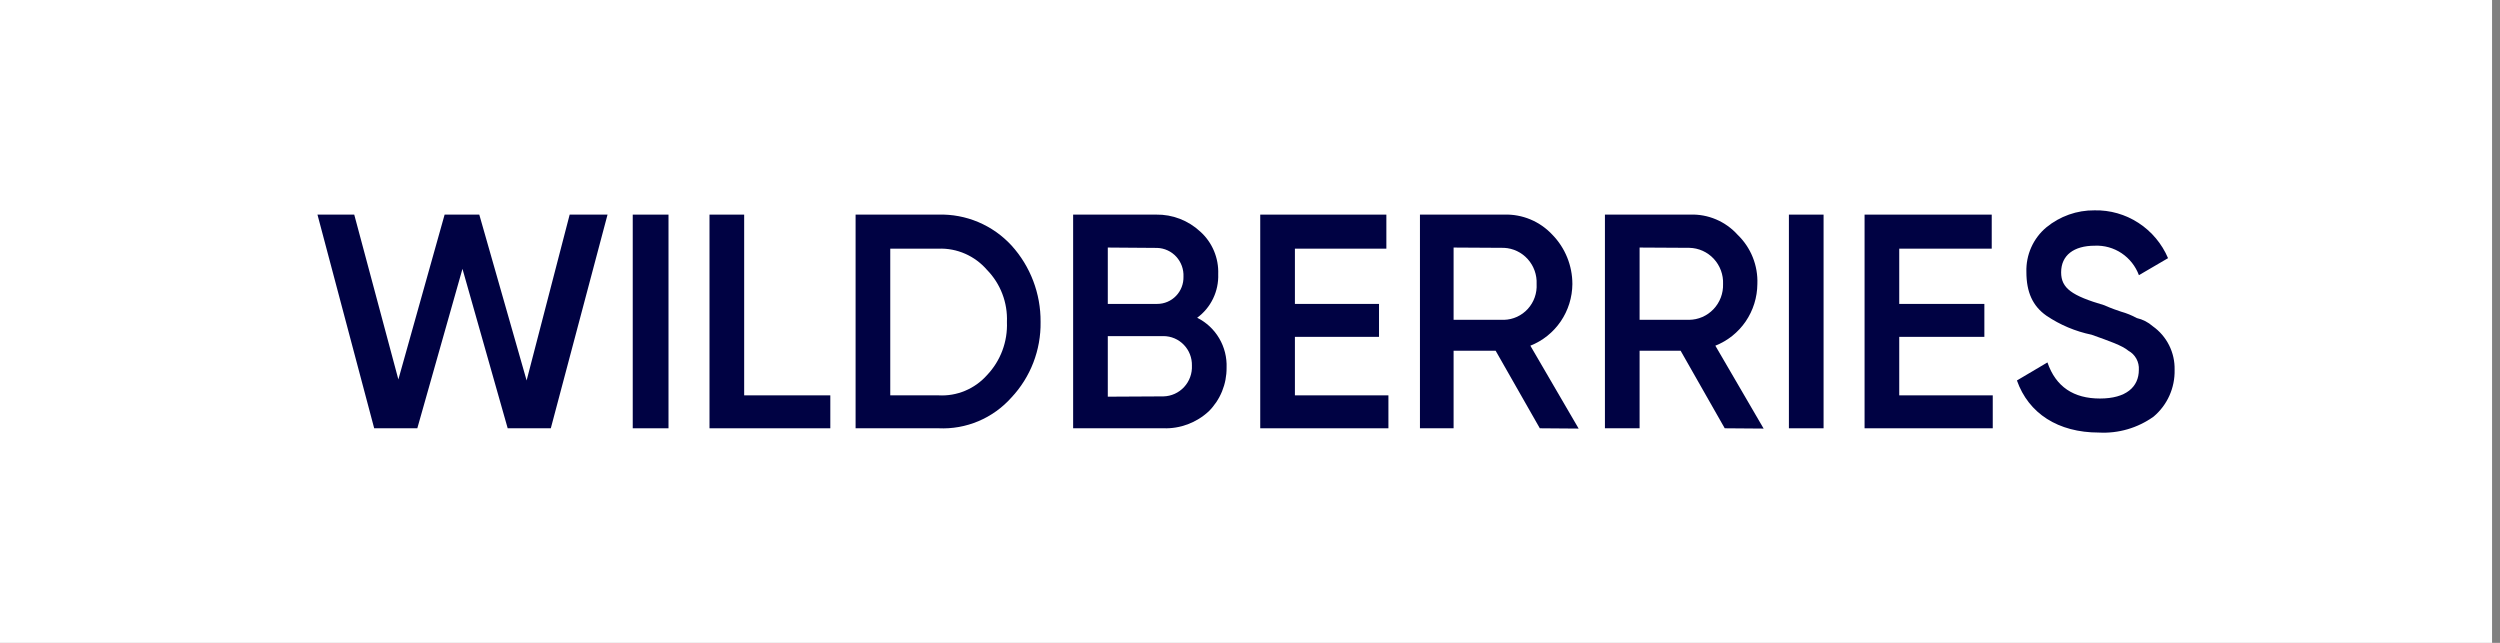
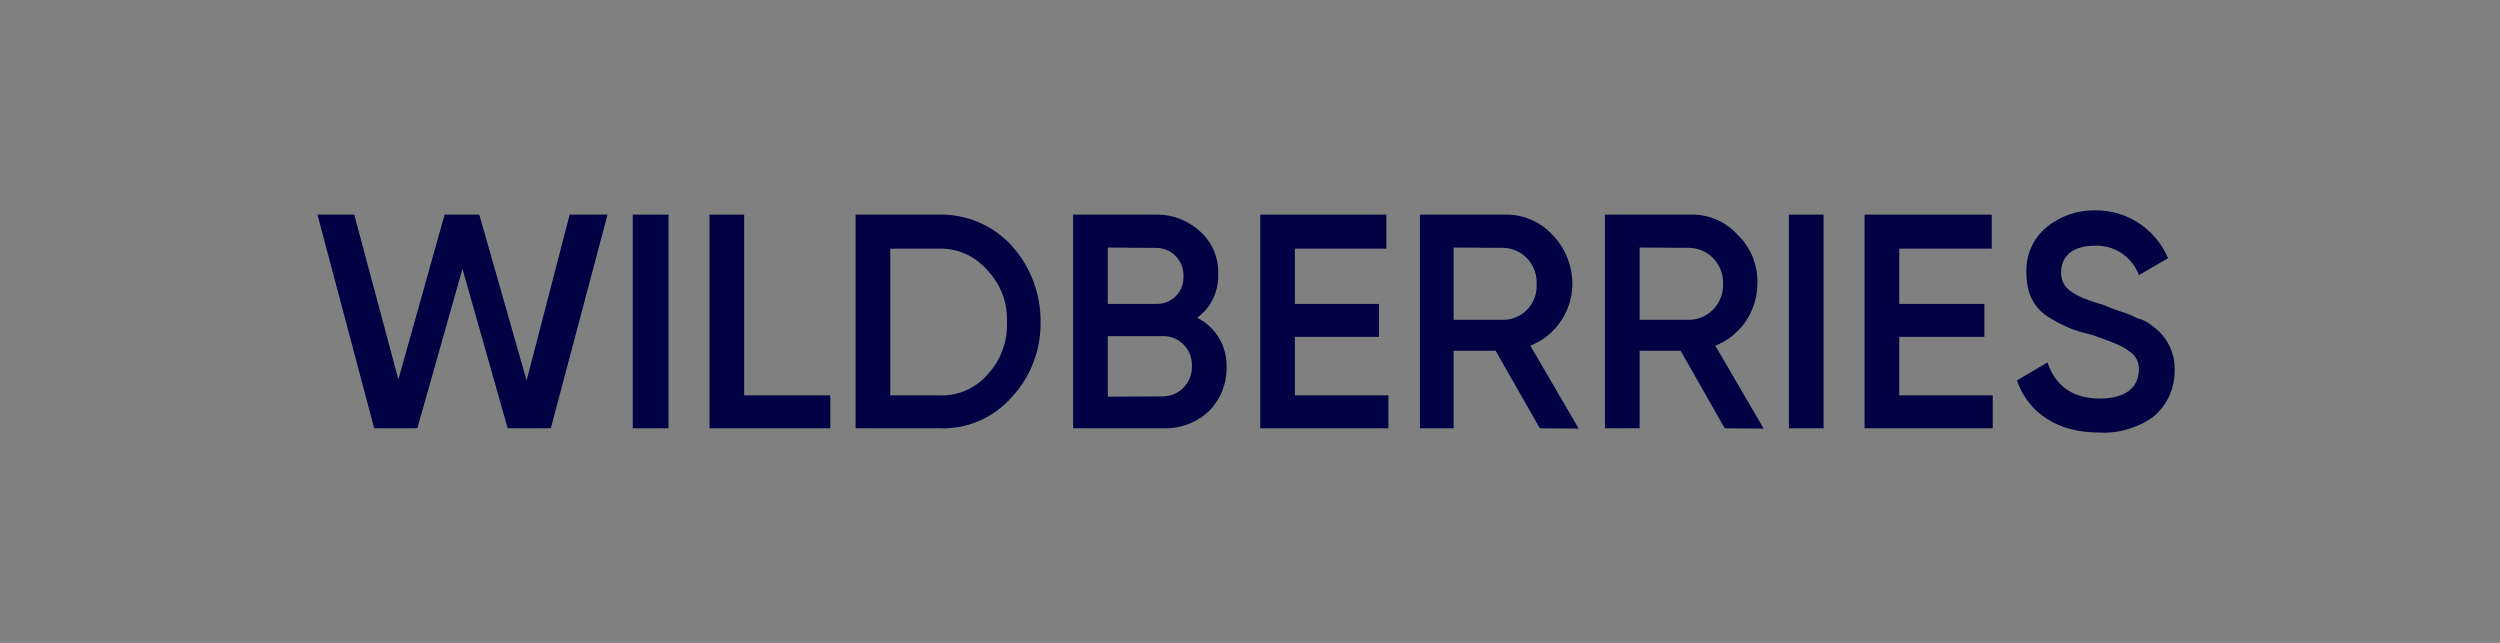
<svg xmlns="http://www.w3.org/2000/svg" width="210" height="54" viewBox="0 0 210 54" fill="none">
  <rect x="0" y="0" width="210" height="54" fill="#808080" stroke="none" />
-   <rect width="209.333" height="54" fill="white" />
  <path d="M31.432 35.976L26.667 18.028H29.756L33.463 31.873L37.348 18.028H40.26L44.236 31.959L47.852 18.028H51.033L46.268 35.976H42.646L38.847 22.583L35.054 35.976H31.432Z" fill="#000243" />
  <path d="M53.15 18.028H56.154V35.976H53.15V18.028Z" fill="#000243" />
  <path d="M62.51 33.21H69.747V35.976H59.598V18.028H62.51V33.21Z" fill="#000243" />
  <path d="M78.844 18.027C79.987 17.996 81.123 18.21 82.178 18.656C83.232 19.102 84.181 19.77 84.962 20.615C86.554 22.366 87.429 24.665 87.409 27.045C87.445 29.402 86.566 31.68 84.962 33.389C84.195 34.251 83.248 34.931 82.19 35.378C81.132 35.825 79.989 36.03 78.844 35.976H71.87V18.027H78.844ZM78.844 33.21C79.603 33.252 80.362 33.121 81.065 32.827C81.768 32.534 82.397 32.085 82.906 31.514C83.469 30.922 83.909 30.221 84.197 29.453C84.485 28.685 84.616 27.866 84.582 27.045C84.615 26.238 84.483 25.433 84.195 24.681C83.907 23.928 83.468 23.243 82.906 22.669C82.402 22.086 81.776 21.623 81.074 21.315C80.371 21.006 79.609 20.86 78.844 20.887H74.782V33.21H78.844Z" fill="#000243" />
  <path d="M103.033 30.888C103.039 31.569 102.909 32.245 102.652 32.874C102.394 33.504 102.014 34.074 101.534 34.552C100.501 35.511 99.137 36.023 97.735 35.976H90.143V18.027H97.117C98.489 18.005 99.816 18.517 100.825 19.457C101.321 19.903 101.713 20.454 101.973 21.072C102.233 21.689 102.355 22.357 102.33 23.028C102.355 23.739 102.207 24.445 101.898 25.084C101.59 25.723 101.131 26.275 100.562 26.692C101.331 27.074 101.975 27.674 102.413 28.419C102.852 29.164 103.067 30.022 103.033 30.888ZM93.055 20.794V25.528H97.209C97.504 25.529 97.795 25.469 98.066 25.353C98.338 25.237 98.583 25.068 98.788 24.854C98.994 24.641 99.155 24.388 99.262 24.11C99.369 23.832 99.42 23.536 99.412 23.238C99.425 22.933 99.379 22.628 99.276 22.341C99.172 22.054 99.014 21.791 98.809 21.566C98.604 21.341 98.357 21.16 98.082 21.033C97.808 20.906 97.511 20.835 97.209 20.825L93.055 20.794ZM97.735 33.296C98.061 33.288 98.382 33.214 98.679 33.079C98.976 32.944 99.244 32.751 99.466 32.51C99.688 32.269 99.861 31.985 99.973 31.676C100.086 31.367 100.136 31.038 100.121 30.709C100.129 30.387 100.072 30.067 99.956 29.767C99.839 29.467 99.665 29.194 99.442 28.964C99.22 28.733 98.955 28.55 98.662 28.424C98.368 28.299 98.054 28.234 97.735 28.233H93.055V33.321L97.735 33.296Z" fill="#000243" />
  <path d="M108.772 33.21H116.627V35.976H105.86V18.028H116.455V20.887H108.772V25.529H115.837V28.296H108.772V33.21Z" fill="#000243" />
  <path d="M129.345 35.976L125.632 29.459H122.102V35.976H119.276V18.027H126.341C127.099 18.001 127.853 18.139 128.554 18.431C129.254 18.724 129.885 19.164 130.404 19.723C131.477 20.826 132.079 22.31 132.08 23.858C132.071 24.979 131.73 26.072 131.101 26.996C130.471 27.919 129.583 28.631 128.55 29.038L132.606 36.001L129.345 35.976ZM122.102 20.794V26.866H126.341C126.718 26.855 127.089 26.769 127.432 26.611C127.775 26.453 128.083 26.227 128.338 25.947C128.593 25.666 128.789 25.337 128.916 24.978C129.043 24.619 129.097 24.238 129.076 23.858C129.111 23.088 128.843 22.336 128.33 21.766C127.817 21.196 127.102 20.855 126.341 20.819L122.102 20.794Z" fill="#000243" />
  <path d="M144.878 35.976L141.171 29.459H137.726V35.976H134.814V18.027H141.966C142.714 17.999 143.458 18.136 144.148 18.429C144.838 18.722 145.457 19.163 145.961 19.723C146.512 20.253 146.945 20.896 147.231 21.609C147.517 22.322 147.649 23.088 147.619 23.857C147.61 24.979 147.269 26.072 146.64 26.996C146.01 27.919 145.122 28.63 144.089 29.038L148.145 36.001L144.878 35.976ZM137.726 20.794V26.865H141.88C142.264 26.862 142.644 26.781 142.997 26.628C143.35 26.474 143.669 26.25 143.935 25.97C144.201 25.69 144.409 25.358 144.547 24.996C144.685 24.633 144.749 24.246 144.737 23.857C144.753 23.469 144.692 23.081 144.557 22.718C144.423 22.354 144.218 22.02 143.955 21.737C143.692 21.454 143.375 21.227 143.024 21.069C142.673 20.912 142.295 20.826 141.911 20.818L137.726 20.794Z" fill="#000243" />
  <path d="M150.268 18.028H153.18V35.976H150.268V18.028Z" fill="#000243" />
  <path d="M159.536 33.21H167.391V35.976H156.624V18.028H167.305V20.887H159.536V25.529H166.687V28.296H159.536V33.21Z" fill="#000243" />
  <path d="M169.422 31.959L171.985 30.443C172.689 32.498 174.194 33.476 176.396 33.476C178.598 33.476 179.663 32.498 179.663 31.068C179.684 30.743 179.612 30.418 179.456 30.133C179.299 29.848 179.066 29.614 178.782 29.459C178.25 29.013 177.191 28.654 175.692 28.116C174.335 27.836 173.045 27.292 171.893 26.513C170.749 25.708 170.217 24.545 170.217 22.849C170.195 22.136 170.334 21.427 170.625 20.777C170.916 20.127 171.349 19.552 171.893 19.098C173.036 18.16 174.466 17.654 175.937 17.669C177.245 17.64 178.532 18.007 179.632 18.723C180.733 19.439 181.598 20.47 182.116 21.685L179.669 23.115C179.388 22.359 178.878 21.713 178.213 21.268C177.547 20.824 176.759 20.603 175.962 20.639C174.2 20.639 173.135 21.444 173.135 22.874C173.135 24.21 174.022 24.836 176.757 25.64C177.369 25.913 177.907 26.092 178.17 26.179C178.629 26.307 179.073 26.488 179.491 26.717C179.988 26.83 180.448 27.066 180.831 27.404C181.413 27.814 181.885 28.363 182.205 29.002C182.526 29.642 182.684 30.352 182.667 31.068C182.684 31.816 182.535 32.558 182.228 33.239C181.922 33.919 181.467 34.521 180.899 34.998C179.561 35.953 177.945 36.424 176.31 36.335C172.878 36.335 170.395 34.726 169.422 31.959Z" fill="#000243" />
</svg>